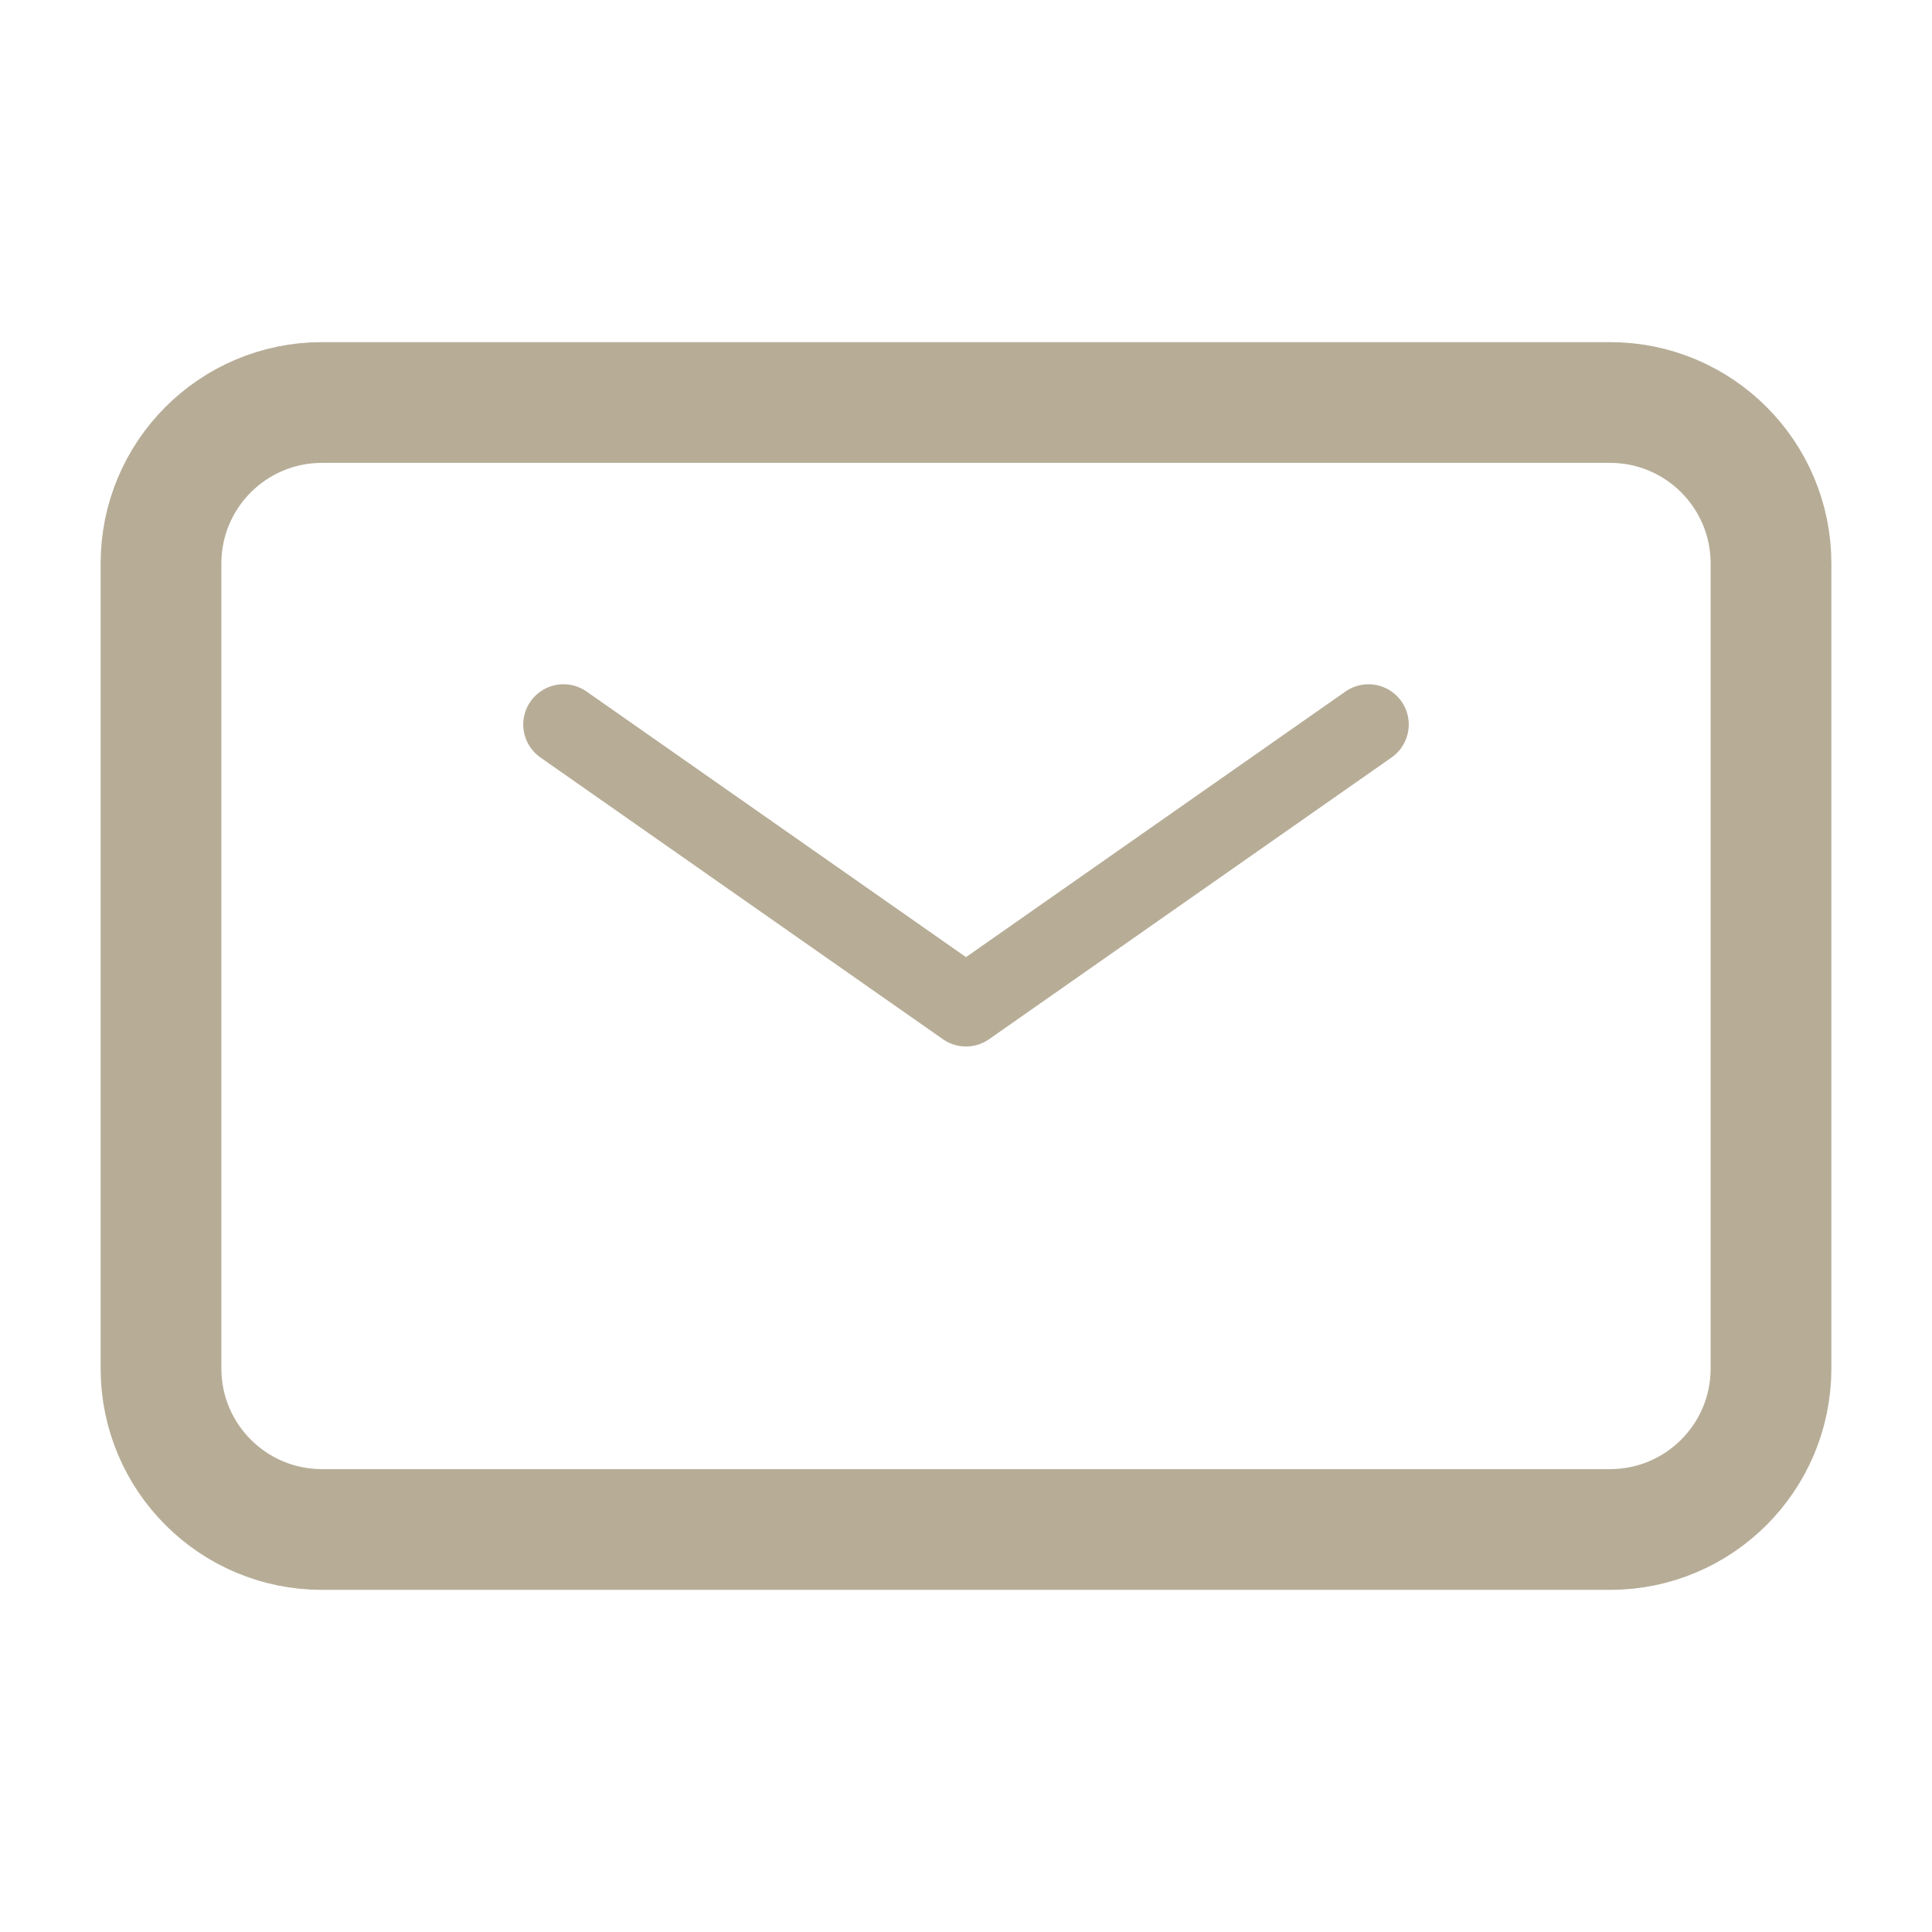
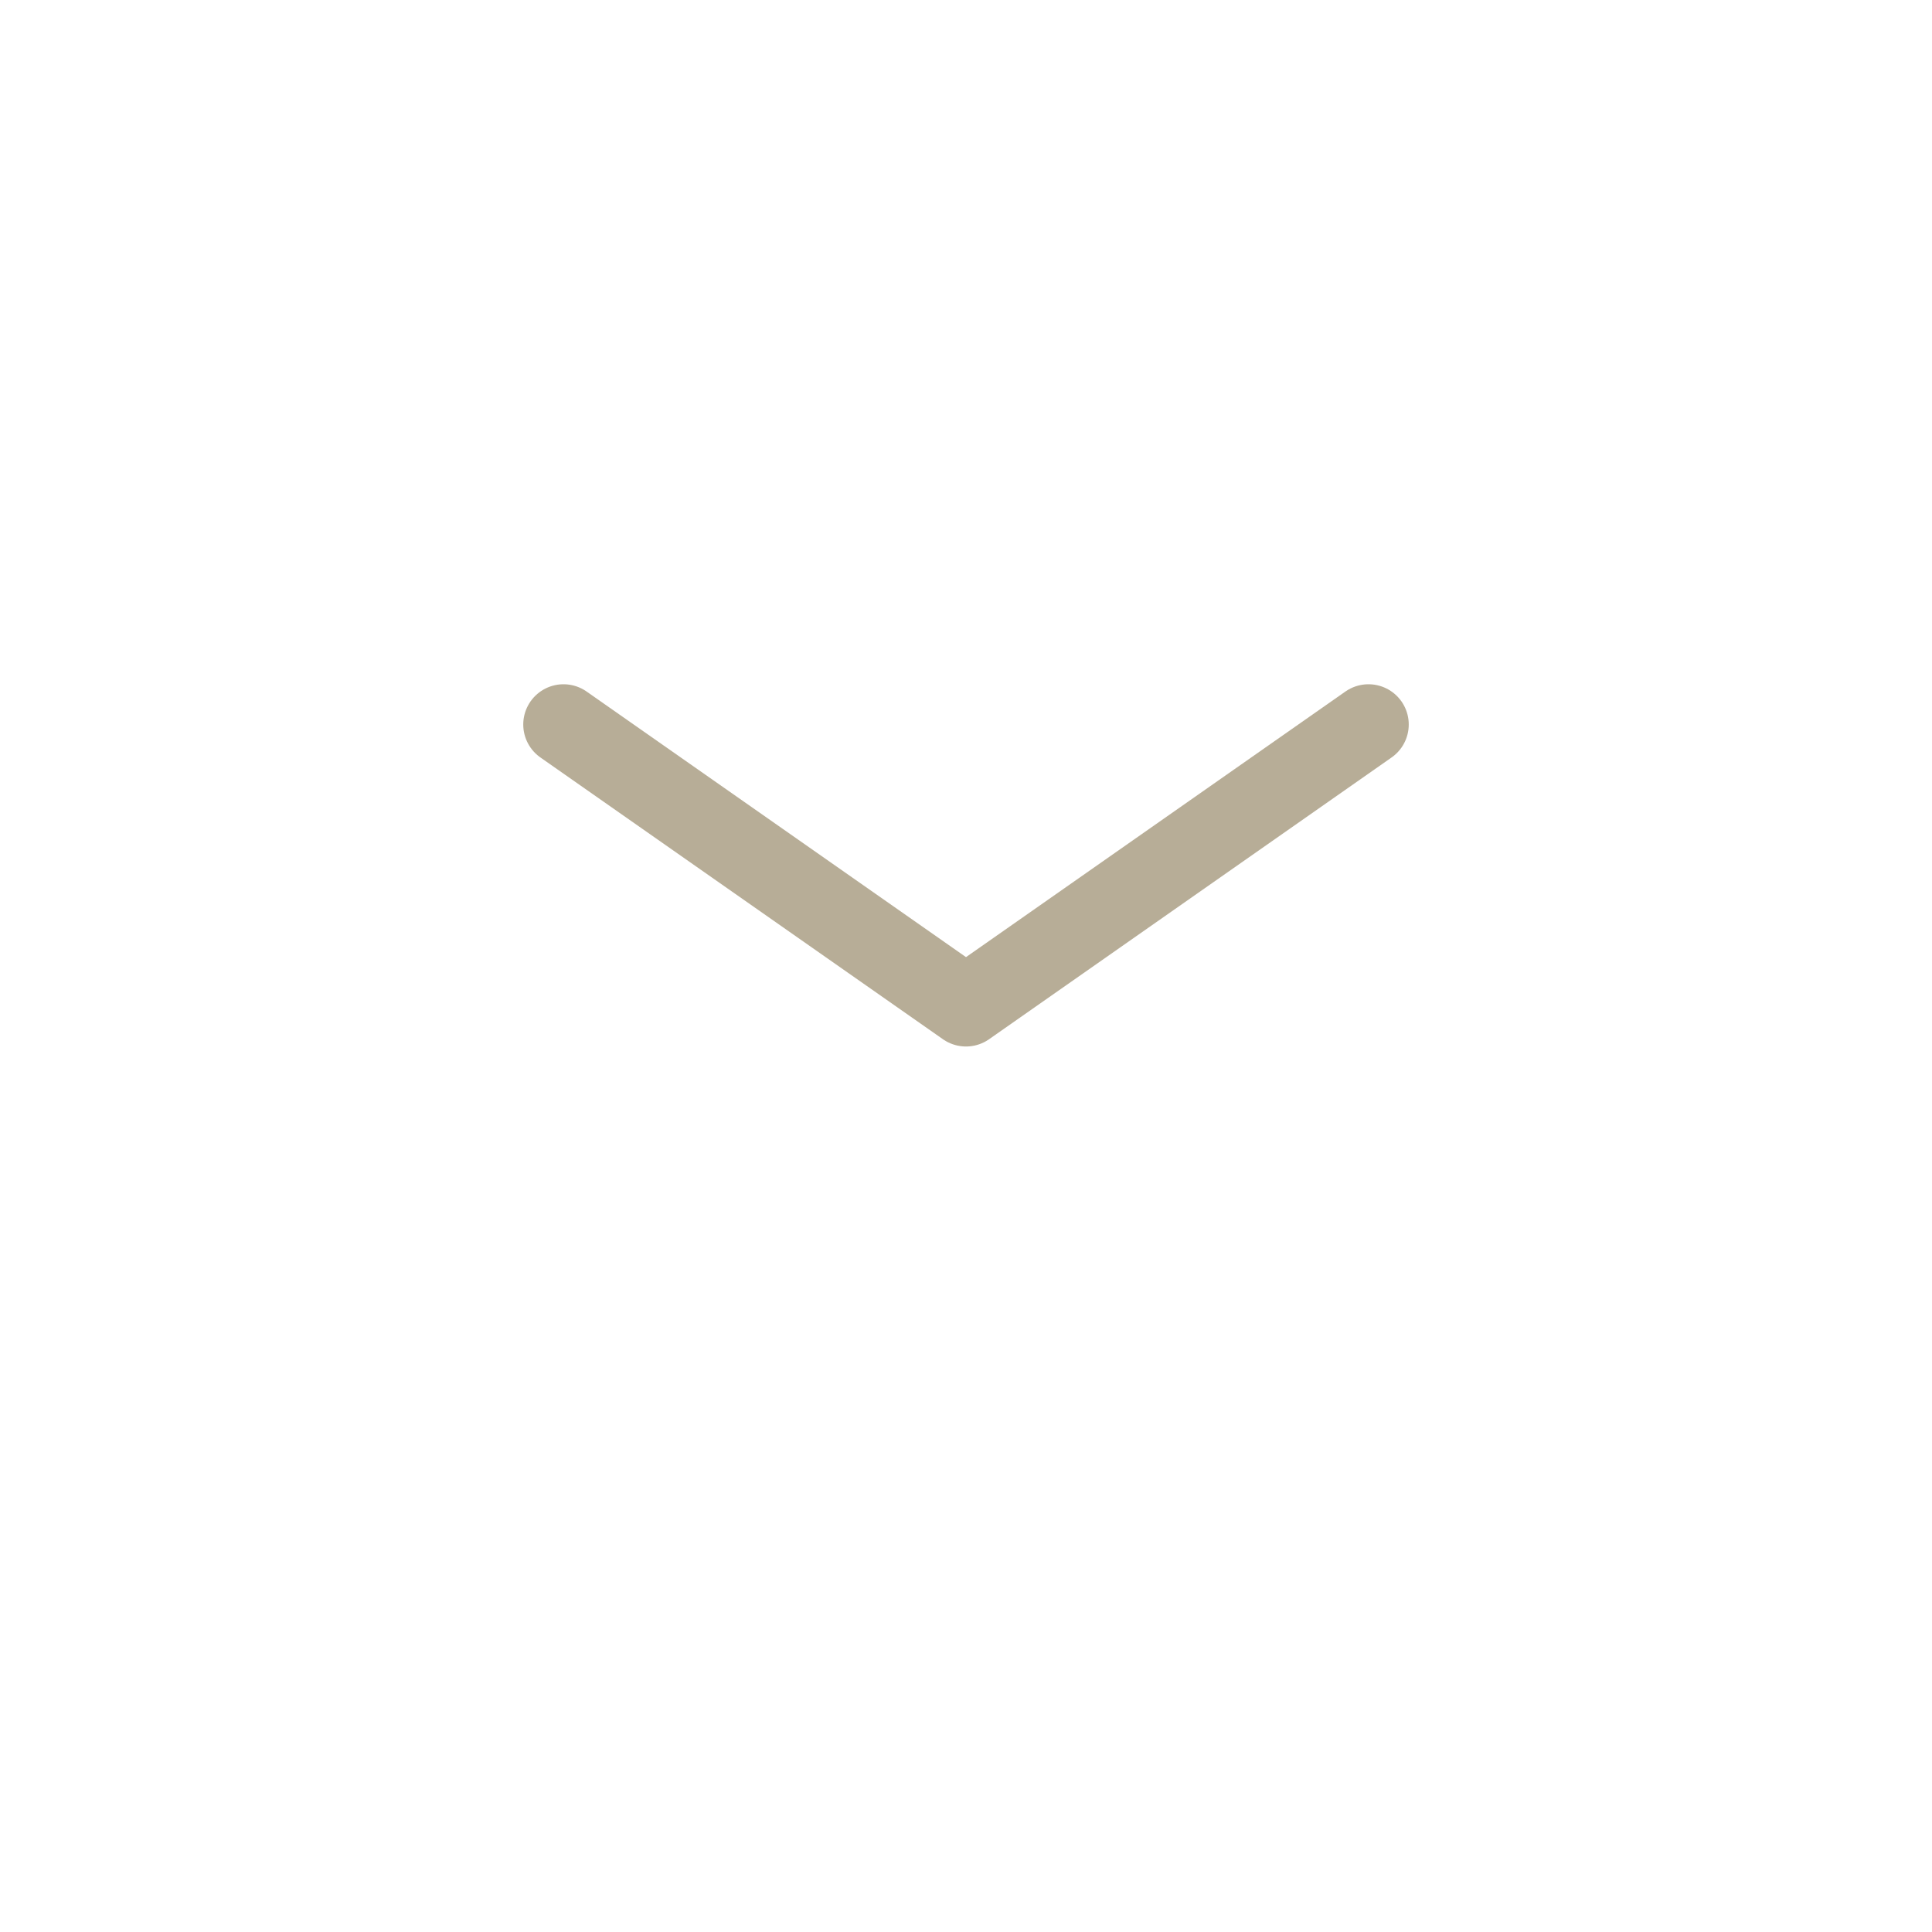
<svg xmlns="http://www.w3.org/2000/svg" width="24px" height="24px" viewBox="0 0 24 24" version="1.1">
  <title>mail</title>
  <g id="Desktop" stroke="none" stroke-width="1" fill="none" fill-rule="evenodd">
    <g id="Job_Detail" transform="translate(-1672, -668)" stroke="#B7AD97">
      <g id="Group-12" transform="translate(1488, 668)">
        <g id="Group-11" transform="translate(160, 0)">
          <g id="mail" transform="translate(26, 5)">
            <polyline id="Path" stroke-linecap="round" stroke-linejoin="round" points="5 4 10 7.5 15 4" />
-             <path d="M0,12 L0,2 C0,0.895 0.895,0 2,0 L18,0 C19.105,0 20,0.895 20,2 L20,12 C20,13.105 19.105,14 18,14 L2,14 C0.895,14 0,13.105 0,12 Z" id="Path" stroke-width="1.5" />
          </g>
        </g>
      </g>
    </g>
  </g>
</svg>